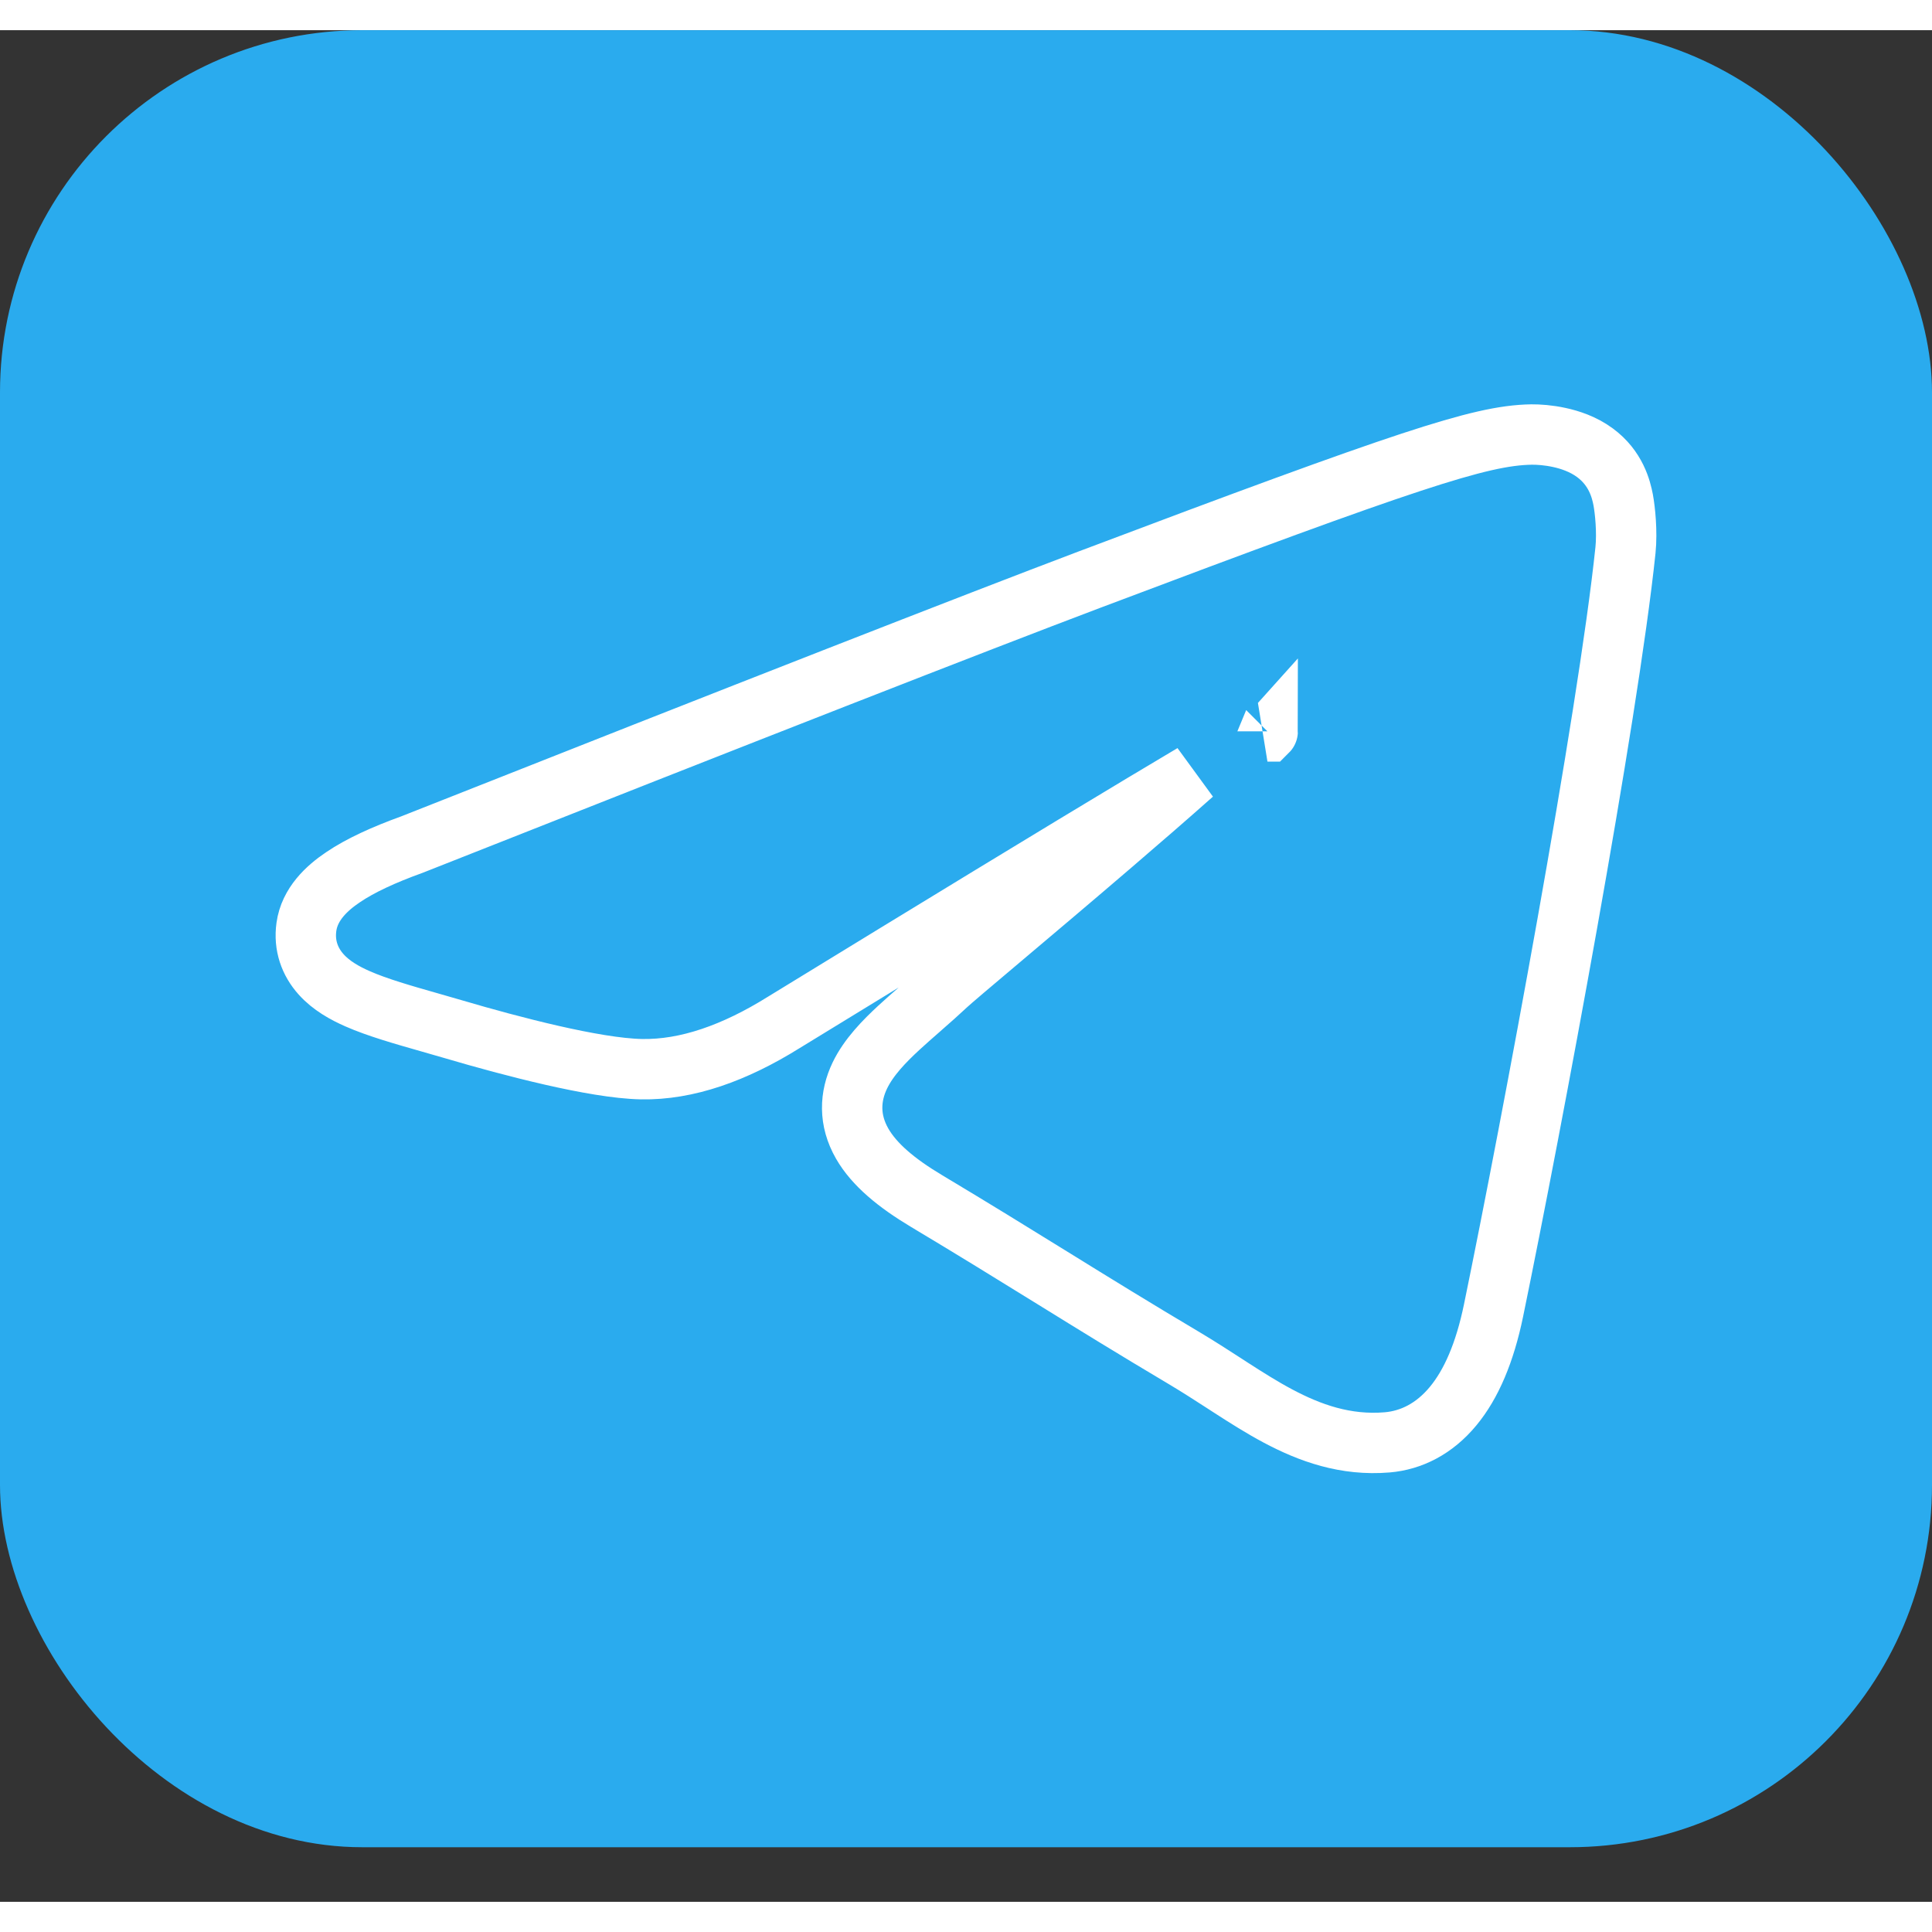
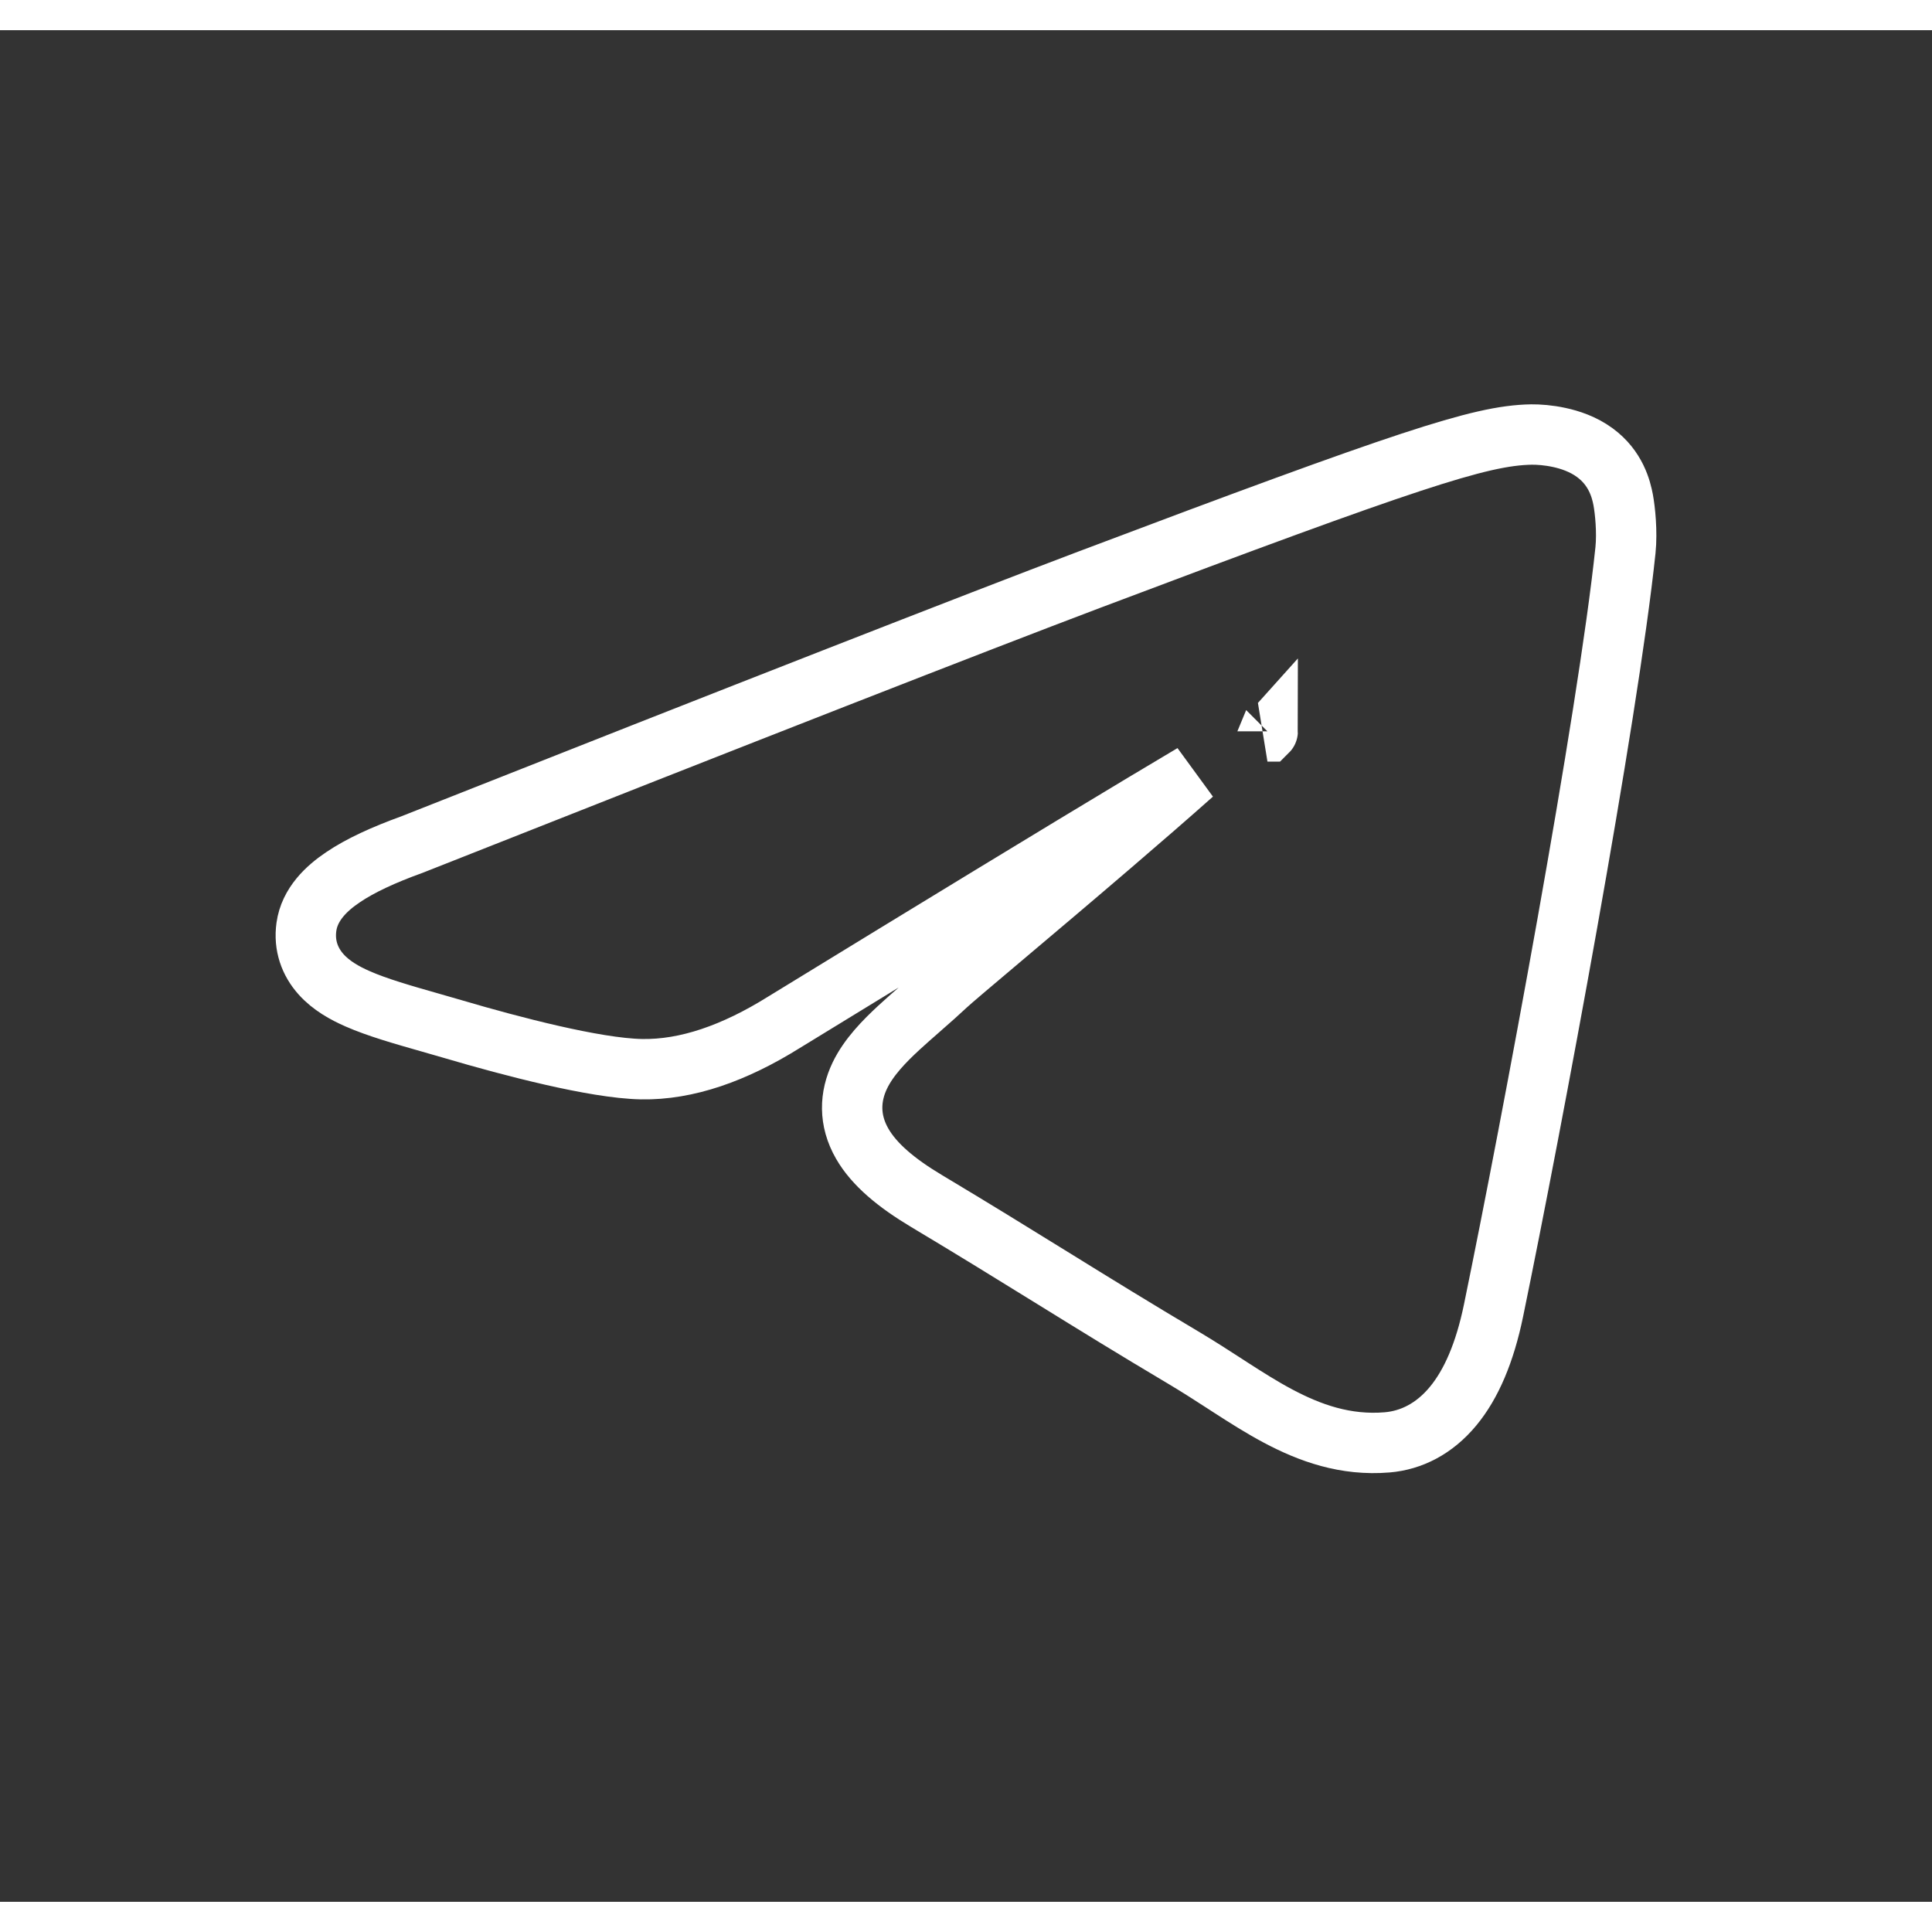
<svg xmlns="http://www.w3.org/2000/svg" width="36" height="36" viewBox="0 0 32 31" fill="none">
  <rect x="0" y="0" width="32" height="31" fill="#333333" stroke="none" />
-   <rect width="32" height="30.096" rx="6" fill="#2AABEE" />
  <path d="M18.03 9.106C16.157 9.814 12.42 11.275 6.823 13.489C6.355 13.658 5.967 13.836 5.681 14.03C5.413 14.21 5.127 14.475 5.075 14.852C5.032 15.16 5.131 15.429 5.318 15.638C5.485 15.825 5.712 15.951 5.925 16.044C6.247 16.186 6.677 16.309 7.116 16.434C7.246 16.471 7.376 16.508 7.505 16.546C8.002 16.693 8.588 16.853 9.14 16.979C9.681 17.102 10.226 17.201 10.624 17.209C11.377 17.223 12.168 16.942 12.981 16.435C15.597 14.832 17.579 13.626 18.927 12.817C19.238 12.63 19.515 12.465 19.758 12.321C19.353 12.681 18.884 13.088 18.409 13.495C17.767 14.046 17.107 14.603 16.594 15.036C16.103 15.45 15.747 15.751 15.673 15.821C15.545 15.941 15.414 16.057 15.28 16.174C15.265 16.187 15.25 16.201 15.235 16.214C15.118 16.316 15 16.42 14.889 16.522C14.649 16.744 14.389 17.008 14.242 17.313C14.075 17.66 14.056 18.052 14.281 18.443C14.48 18.789 14.848 19.095 15.345 19.392C16.127 19.86 16.752 20.246 17.379 20.634L17.465 20.687C18.121 21.093 18.785 21.503 19.635 22.008C19.851 22.137 20.057 22.27 20.266 22.405C20.308 22.433 20.351 22.461 20.394 22.488C20.644 22.649 20.901 22.812 21.164 22.952C21.695 23.235 22.285 23.448 22.977 23.39C23.375 23.356 23.757 23.166 24.068 22.79C24.369 22.427 24.594 21.903 24.738 21.204C25.374 18.116 26.631 11.398 26.923 8.612C26.954 8.307 26.916 7.947 26.885 7.78C26.851 7.603 26.765 7.254 26.416 6.998C26.222 6.855 26 6.783 25.827 6.746C25.649 6.707 25.482 6.696 25.367 6.697C24.924 6.704 24.404 6.817 23.365 7.159C22.318 7.504 20.697 8.099 18.03 9.106ZM20.997 11.613C20.997 11.614 20.995 11.614 20.994 11.615C20.994 11.615 20.993 11.615 20.993 11.615C20.996 11.614 20.997 11.613 20.997 11.613Z" stroke="white" />
</svg>